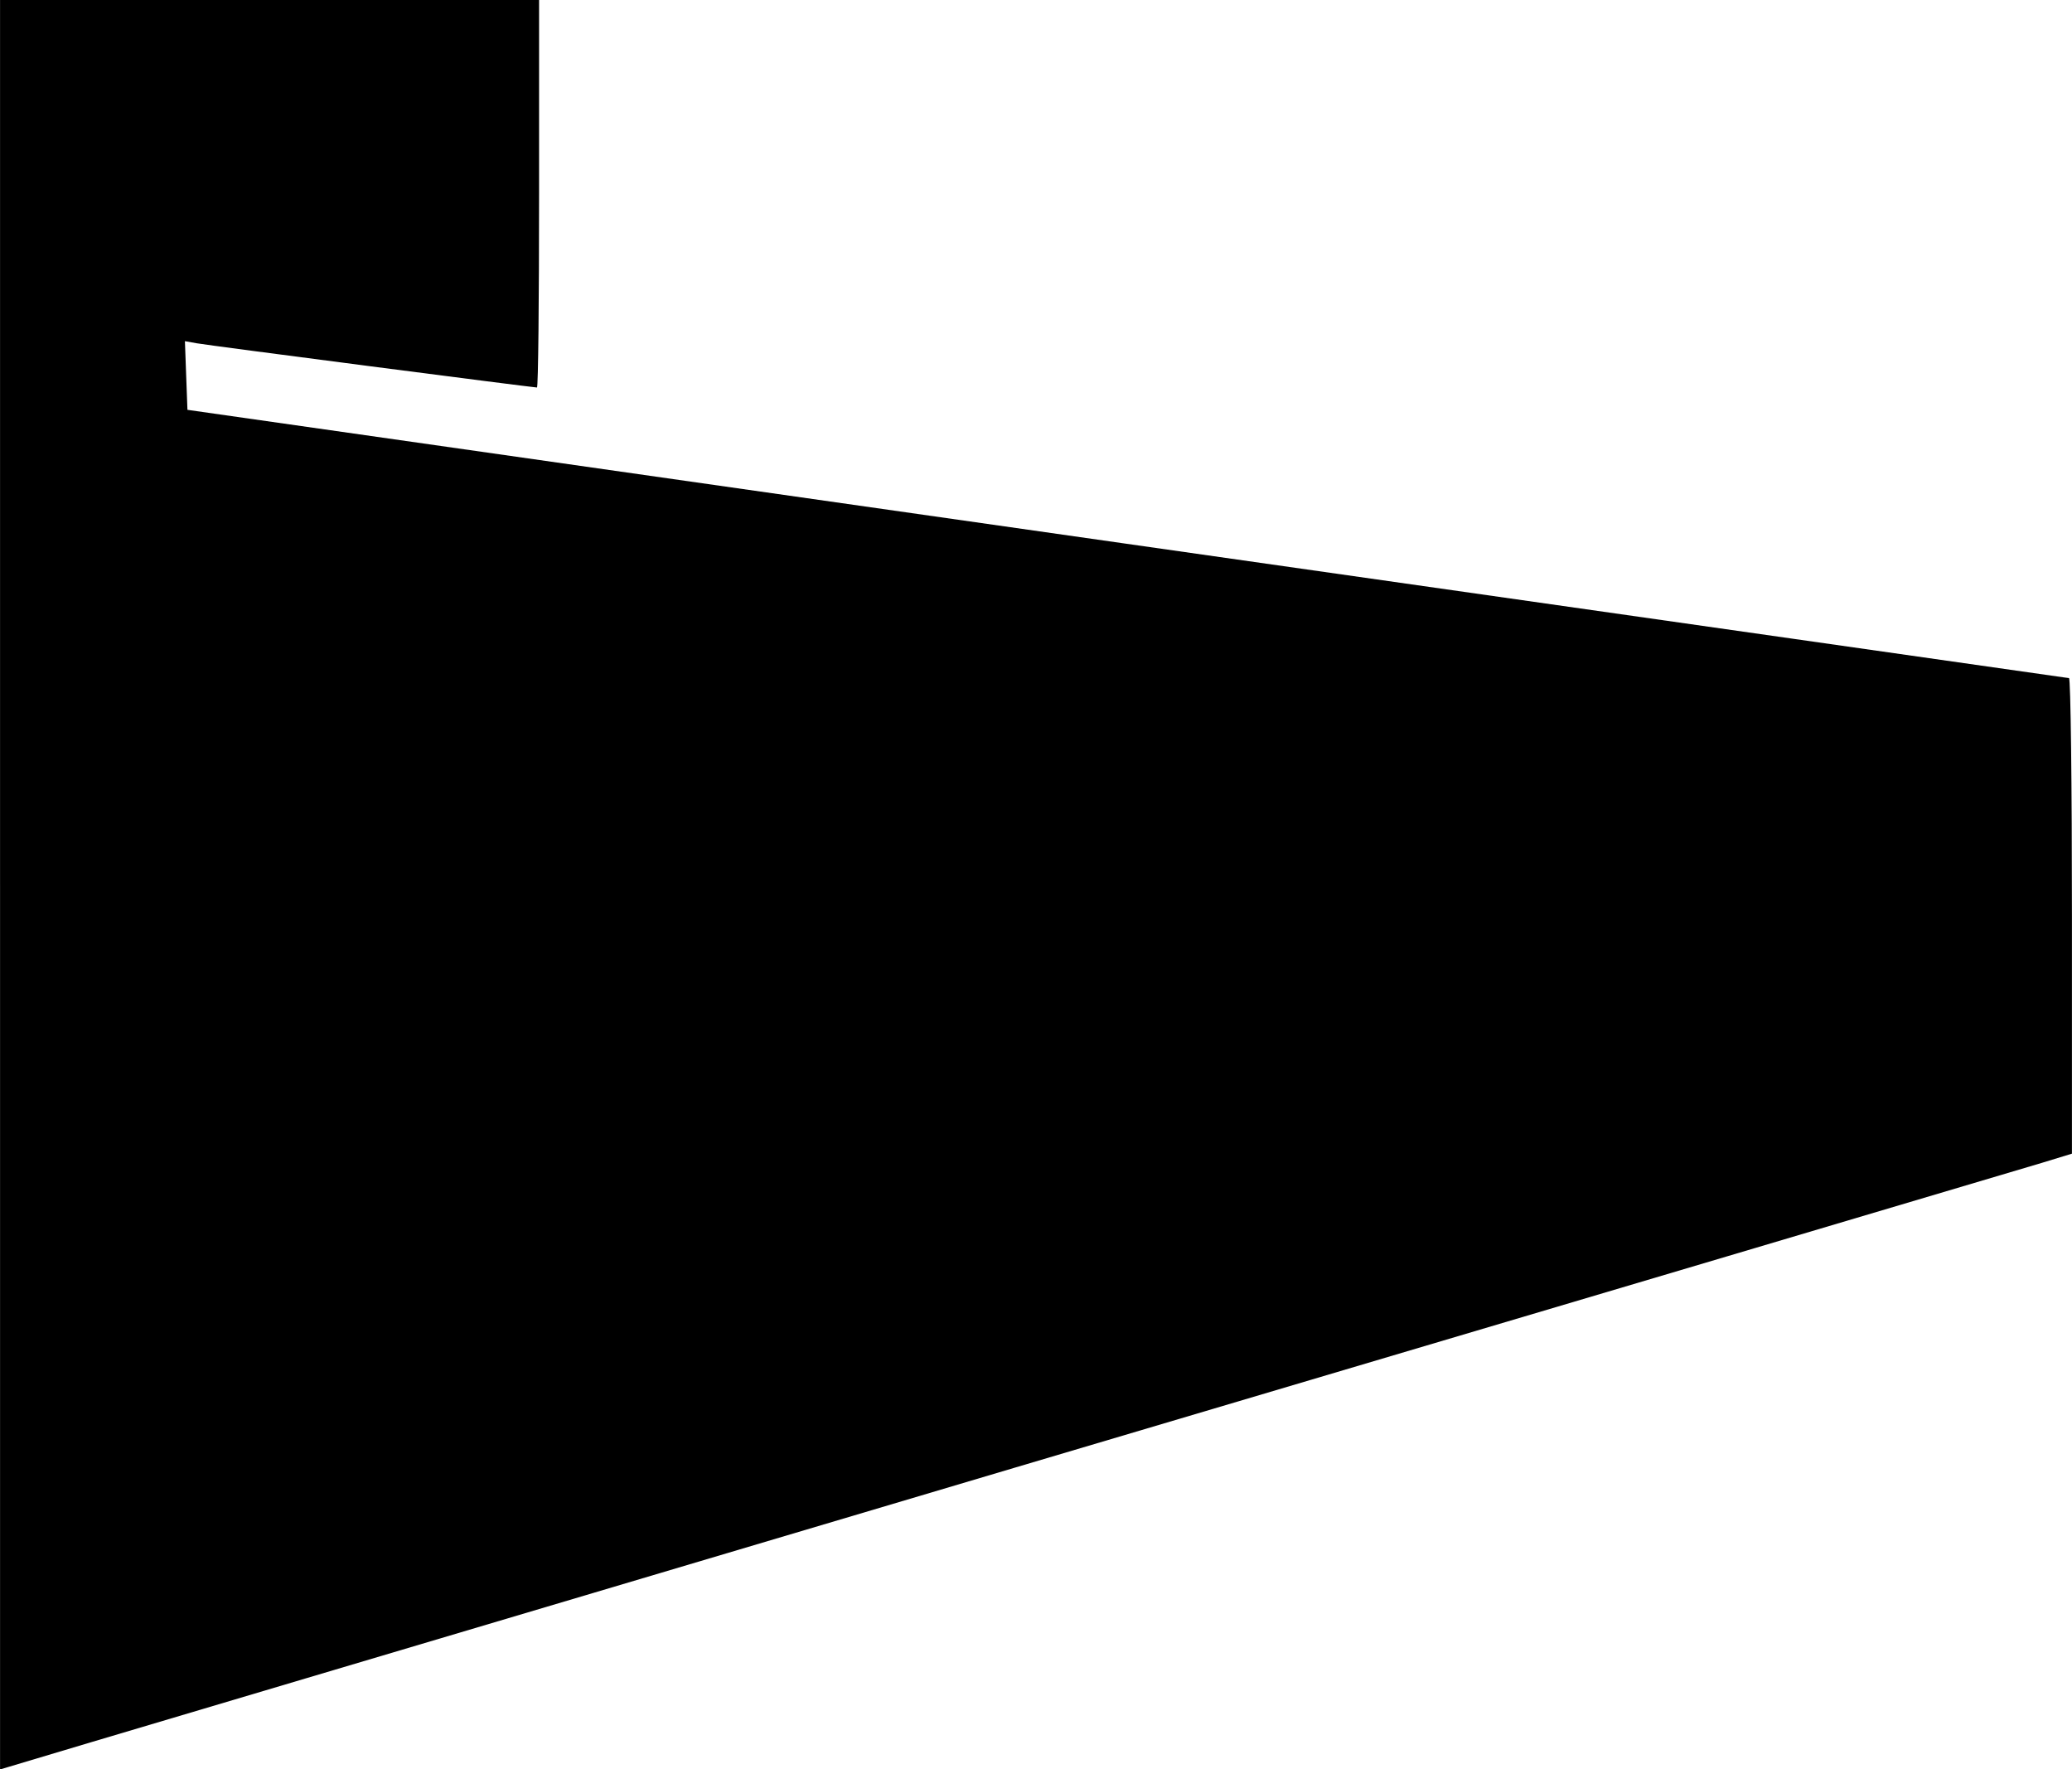
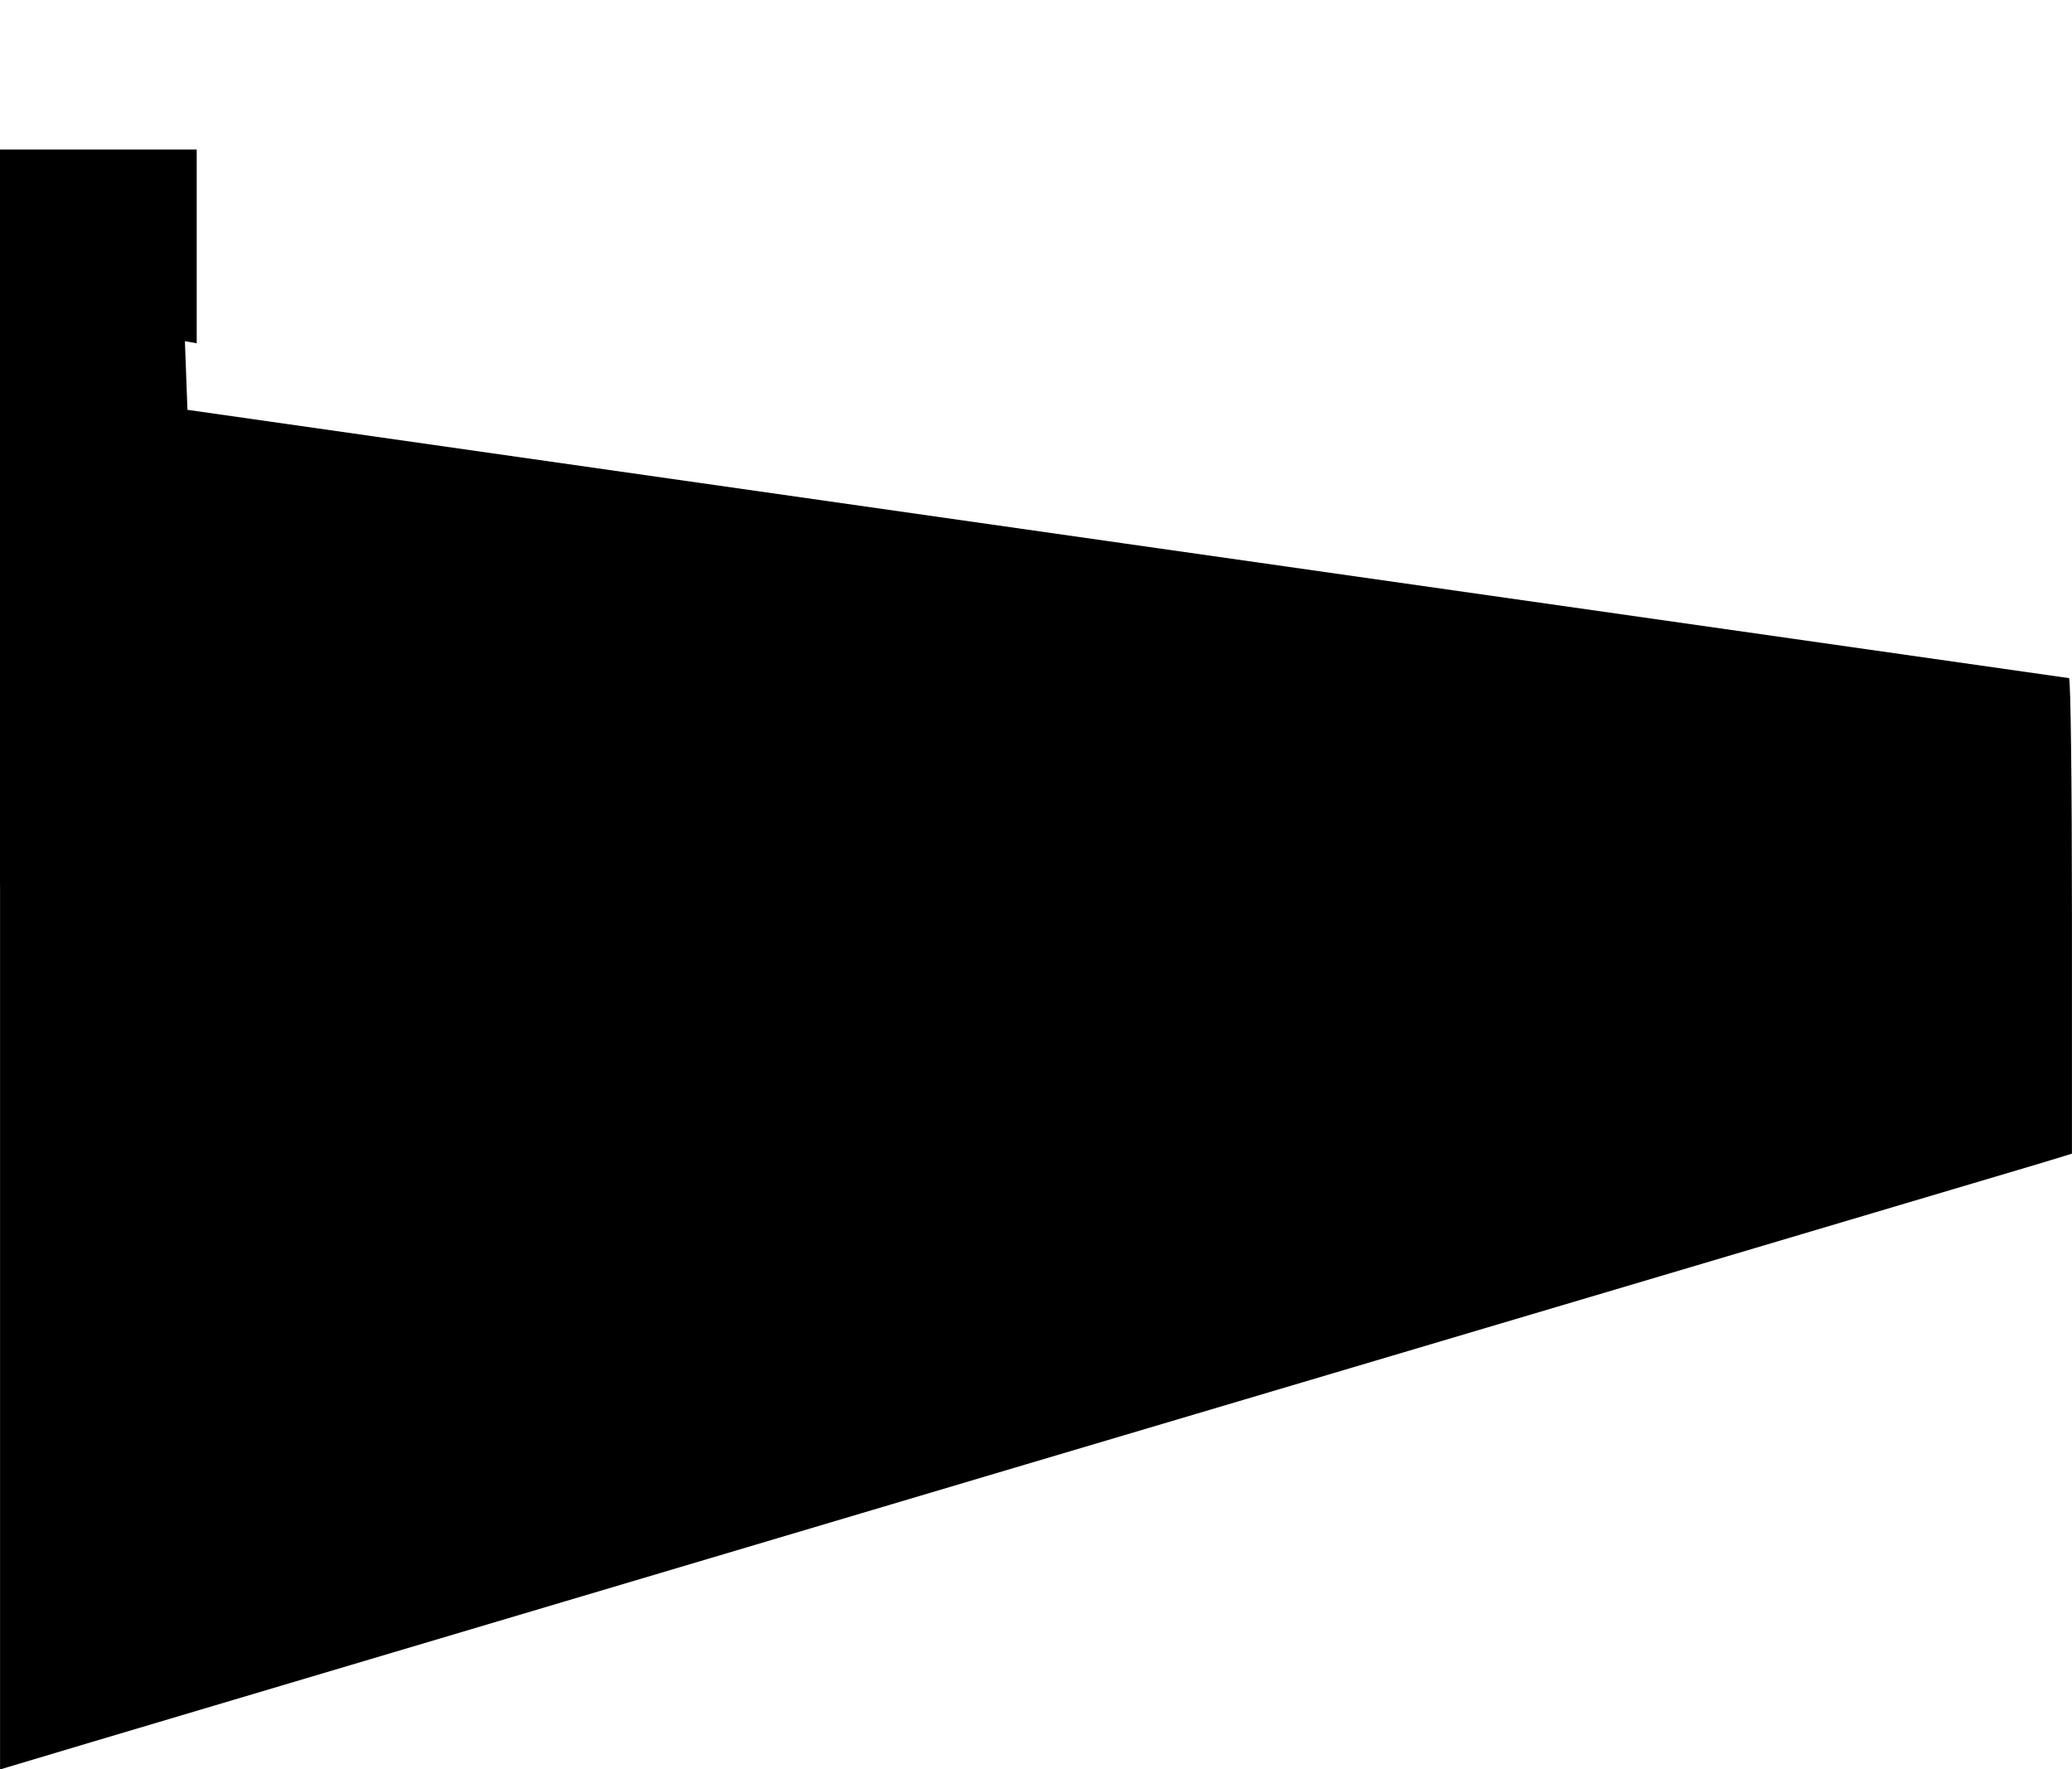
<svg xmlns="http://www.w3.org/2000/svg" version="1.0" width="13cm" height="11.097cm" viewBox="0 0 492 420" preserveAspectRatio="xMidYMid meet">
  <g transform="translate(0,420) scale(0.1,-0.1)" fill="#000000" stroke="none">
-     <path d="M0 2099 l0 -2100 20 6 c11 4 1086 323 2388 710 1302 386 2400 712 2440 724 l72 22 0 564 c0 311 -3 565 -7 565 -5 1 -1011 144 -2238 319 l-2230 318 -3 81 -3 82 28 -5 c27 -5 799 -105 808 -105 3 0 5 207 5 460 l0 460 -640 0 -640 0 0 -2101z" />
+     <path d="M0 2099 l0 -2100 20 6 c11 4 1086 323 2388 710 1302 386 2400 712 2440 724 l72 22 0 564 c0 311 -3 565 -7 565 -5 1 -1011 144 -2238 319 l-2230 318 -3 81 -3 82 28 -5 l0 460 -640 0 -640 0 0 -2101z" />
  </g>
</svg>